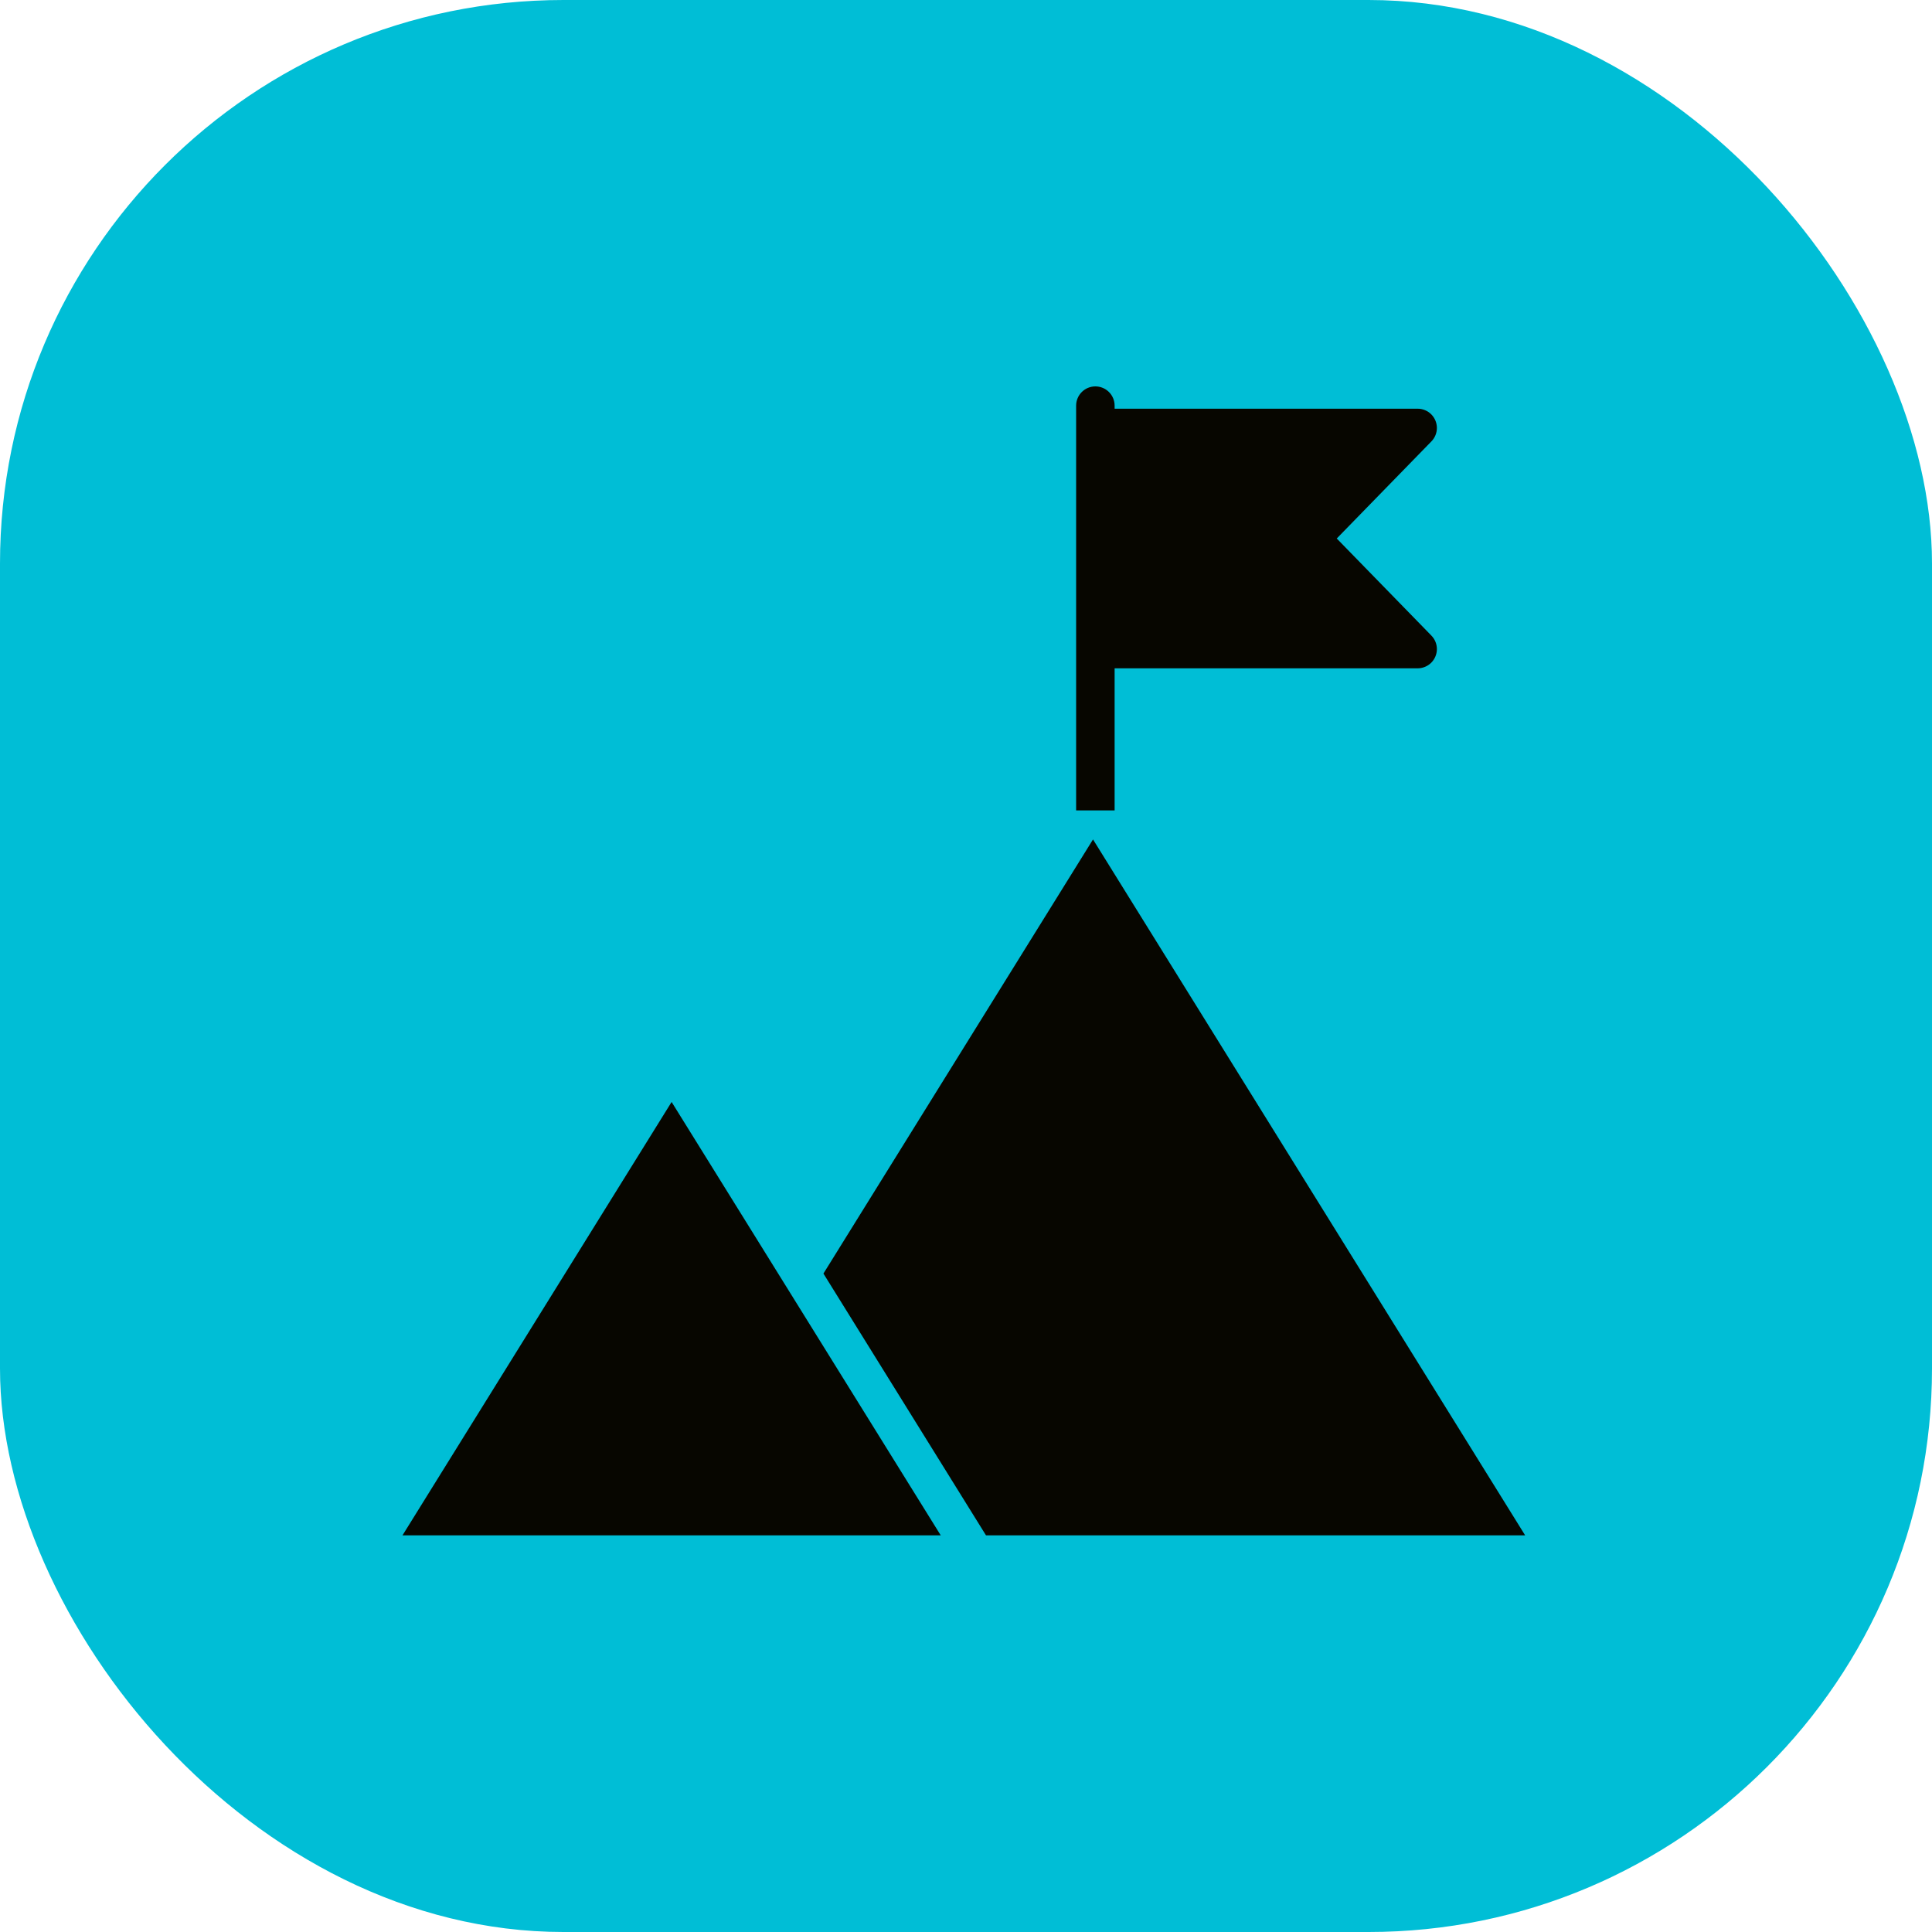
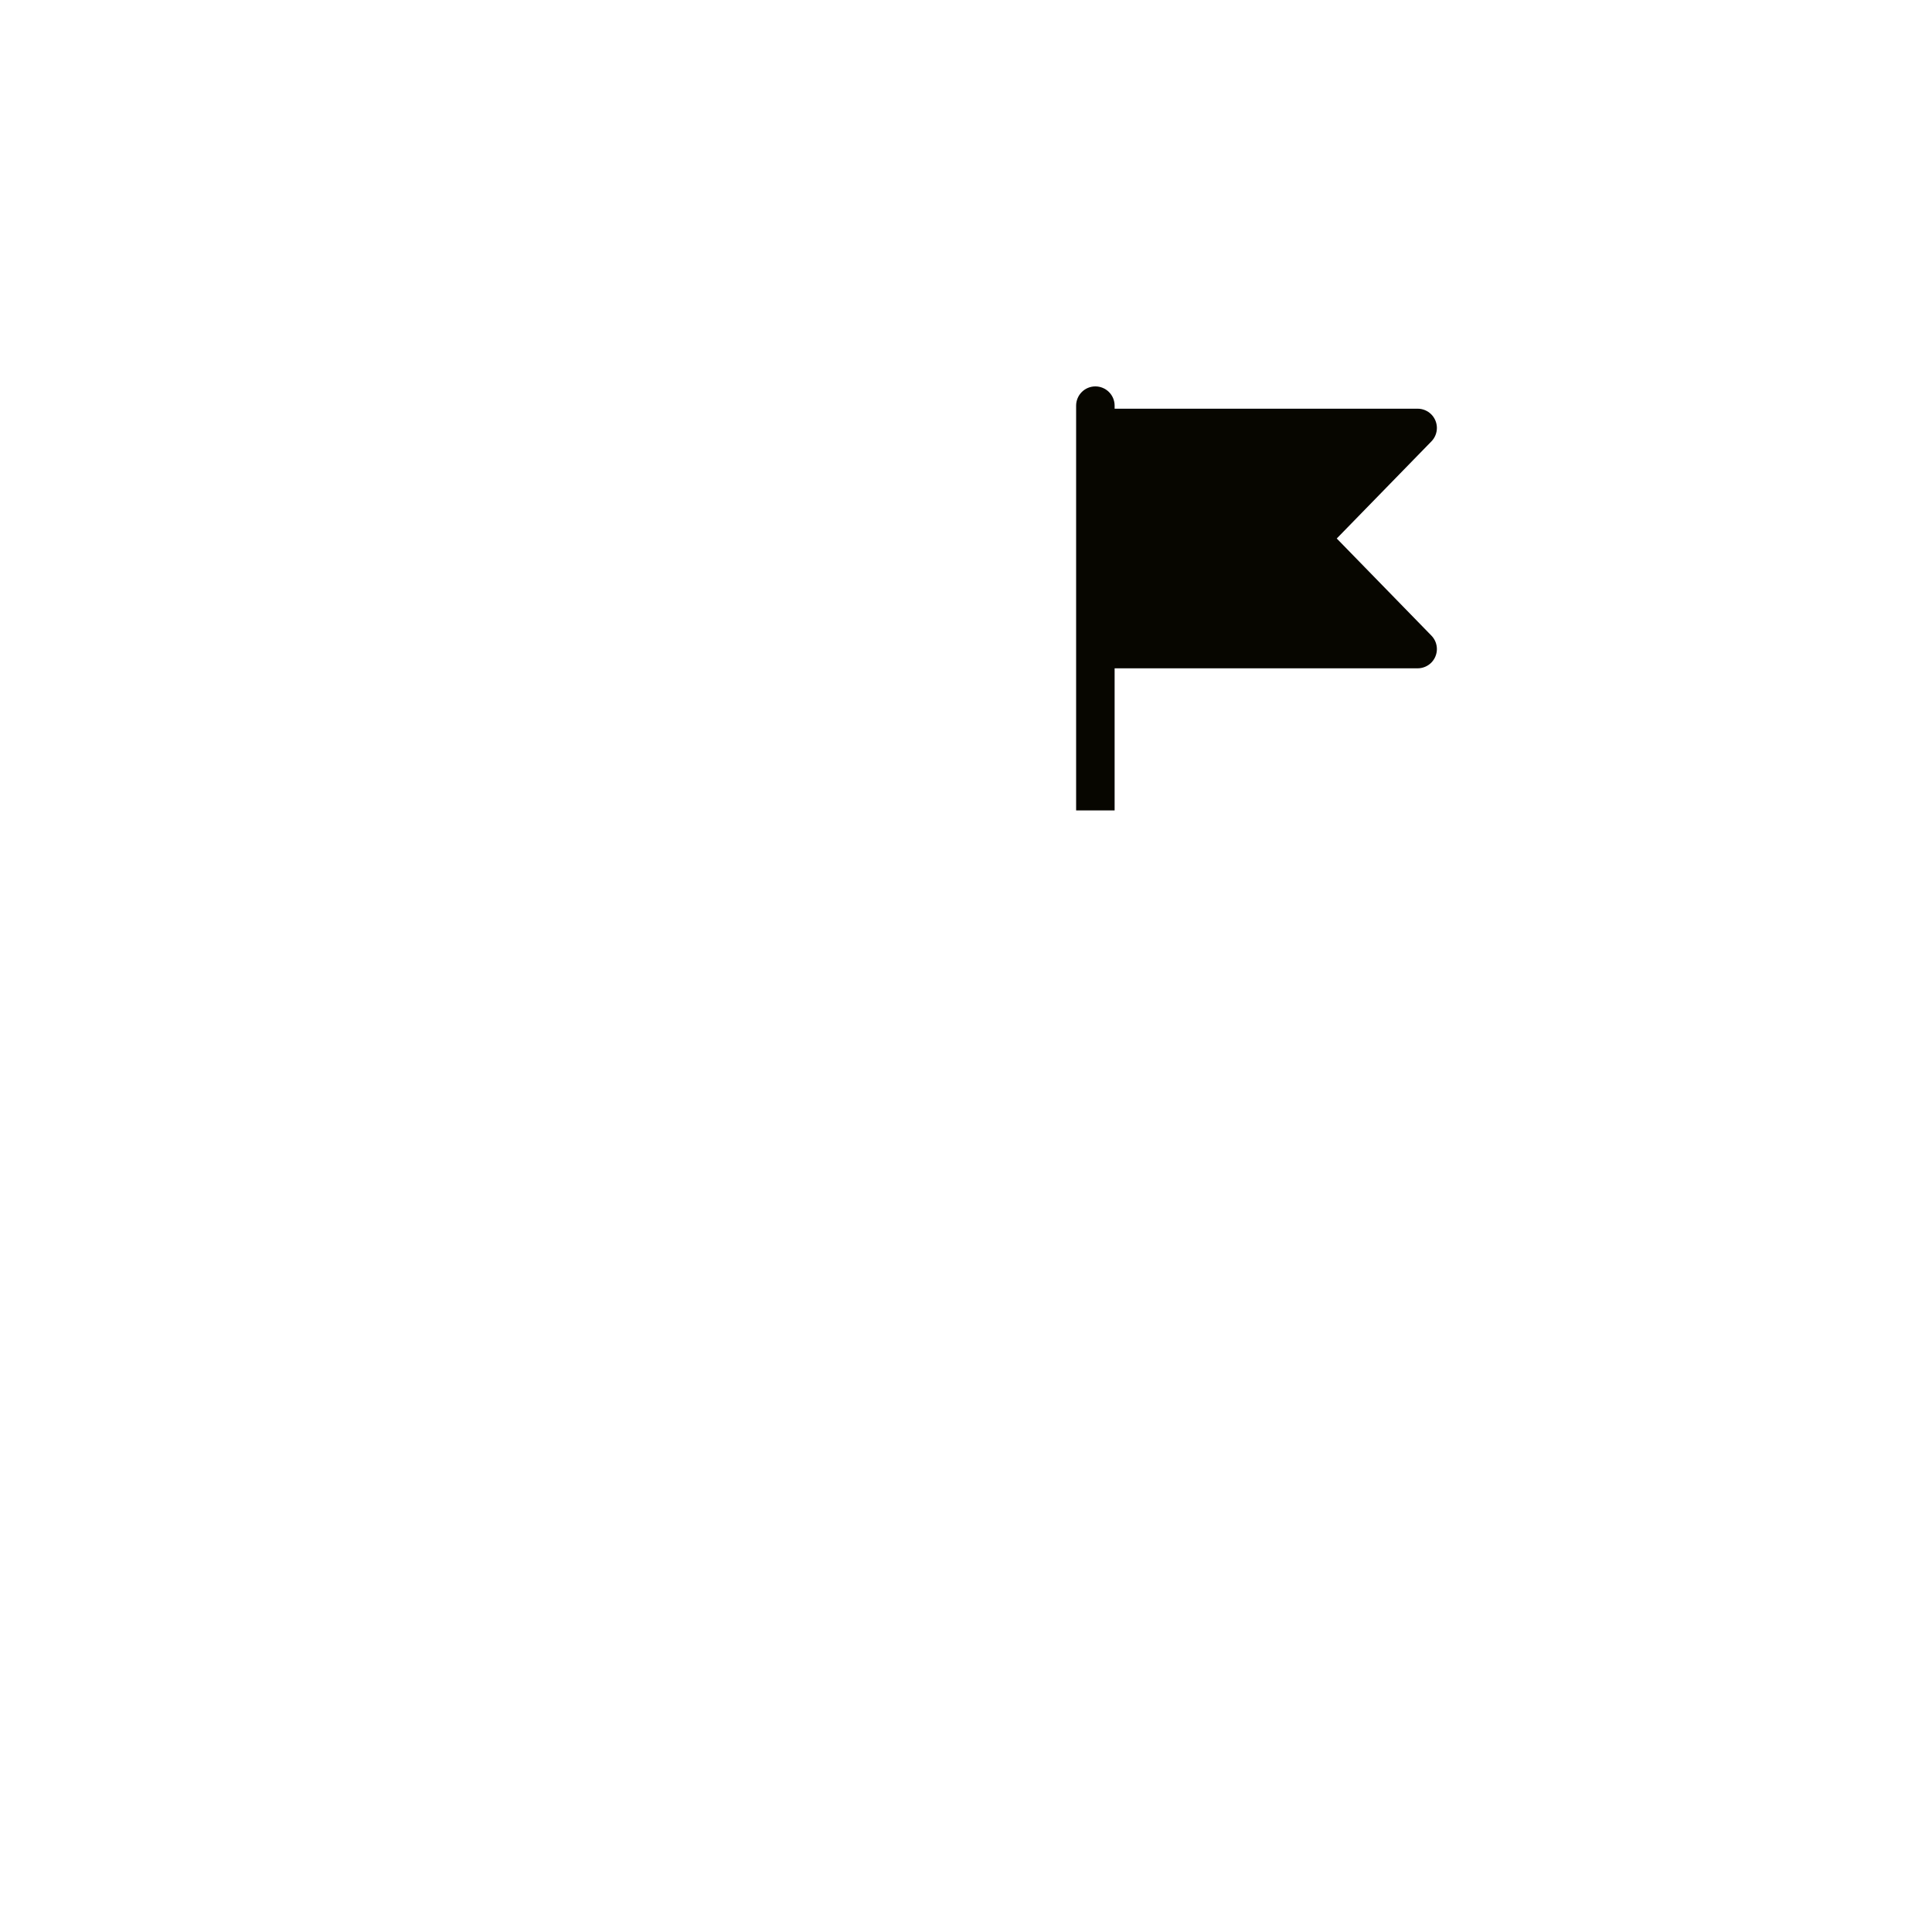
<svg xmlns="http://www.w3.org/2000/svg" width="120" height="120" viewBox="0 0 120 120" fill="none">
-   <rect width="120" height="120" rx="35" fill="#00BED6" />
  <path d="M68.035 24C67.718 24 67.414 24.126 67.19 24.35C66.966 24.575 66.84 24.879 66.84 25.195V50.335H69.231L69.231 41.511H88.05H88.049C88.365 41.511 88.669 41.387 88.894 41.165C89.118 40.942 89.245 40.64 89.248 40.324C89.25 40.008 89.127 39.704 88.906 39.478L83.028 33.447L88.906 27.417C89.127 27.192 89.25 26.887 89.248 26.572C89.245 26.256 89.118 25.953 88.894 25.731C88.669 25.509 88.366 25.384 88.049 25.385H69.231V25.189C69.229 24.873 69.103 24.571 68.878 24.348C68.654 24.125 68.351 24 68.035 24L68.035 24Z" fill="#070600" />
-   <path d="M61.241 95.362H94.729L67.889 52.139L51.145 79.103L61.241 95.362Z" fill="#070600" />
-   <path d="M25 95.362H58.43L41.715 68.445L25 95.362Z" fill="#070600" />
</svg>